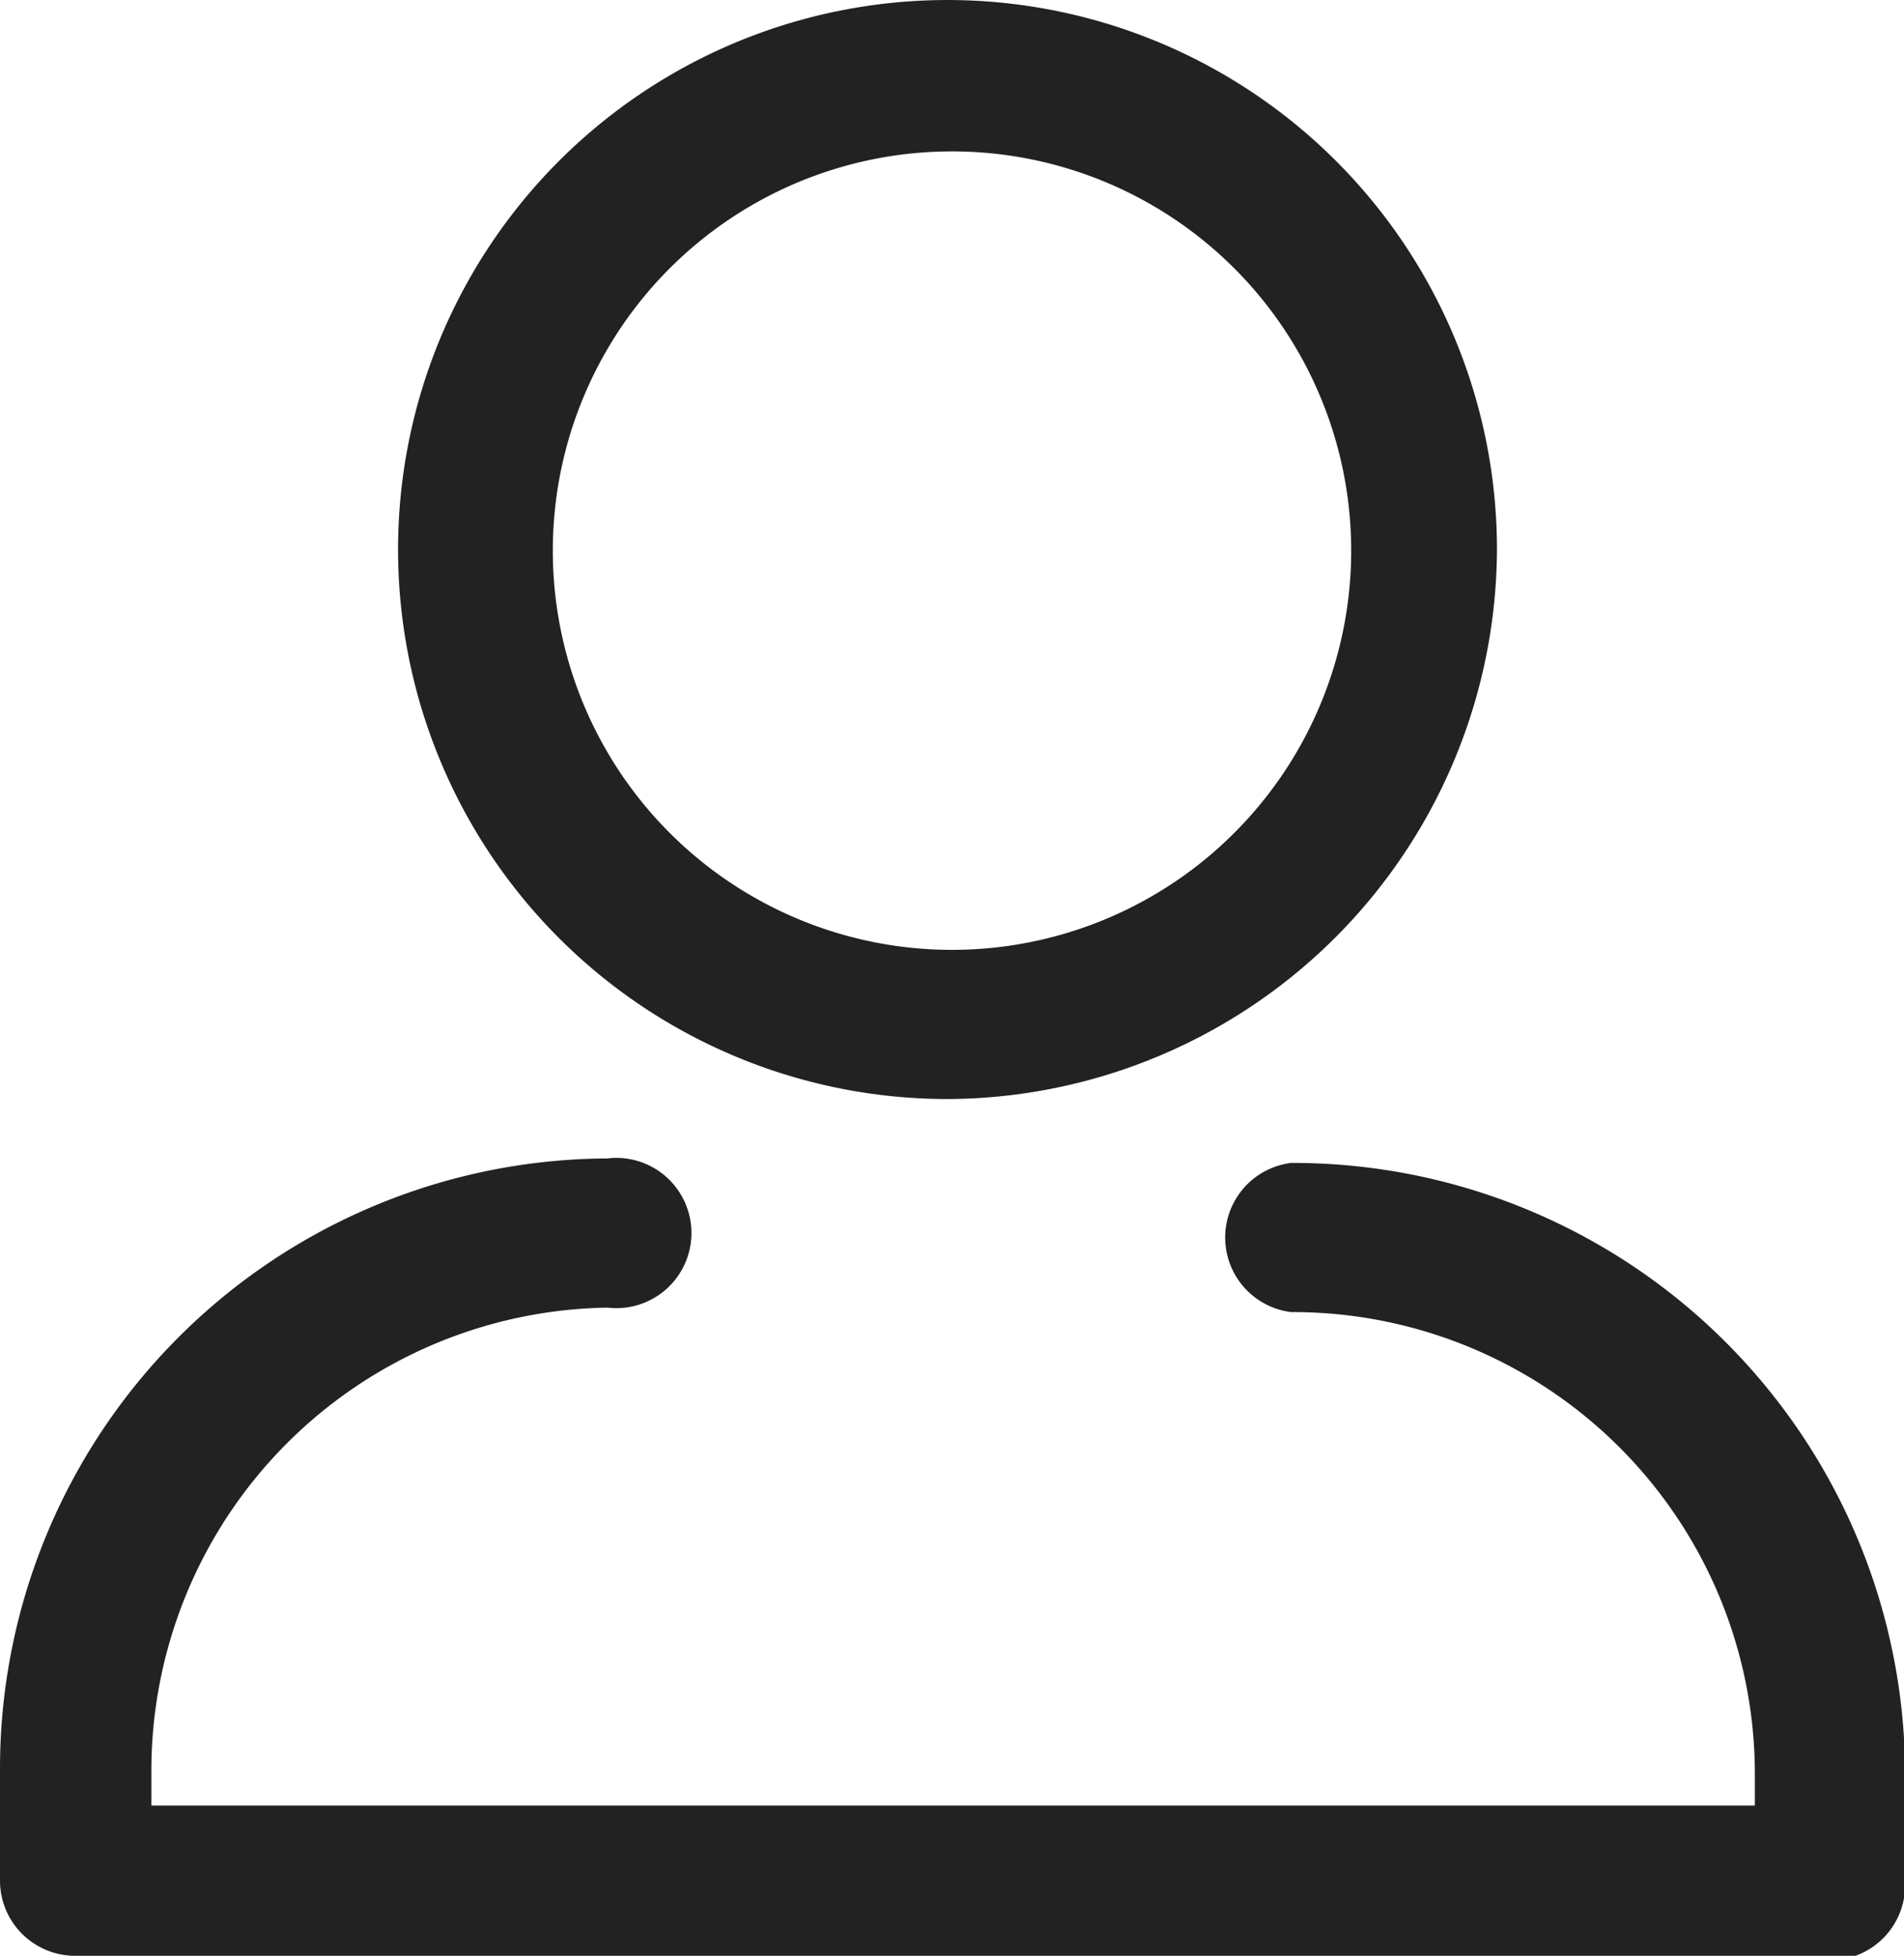
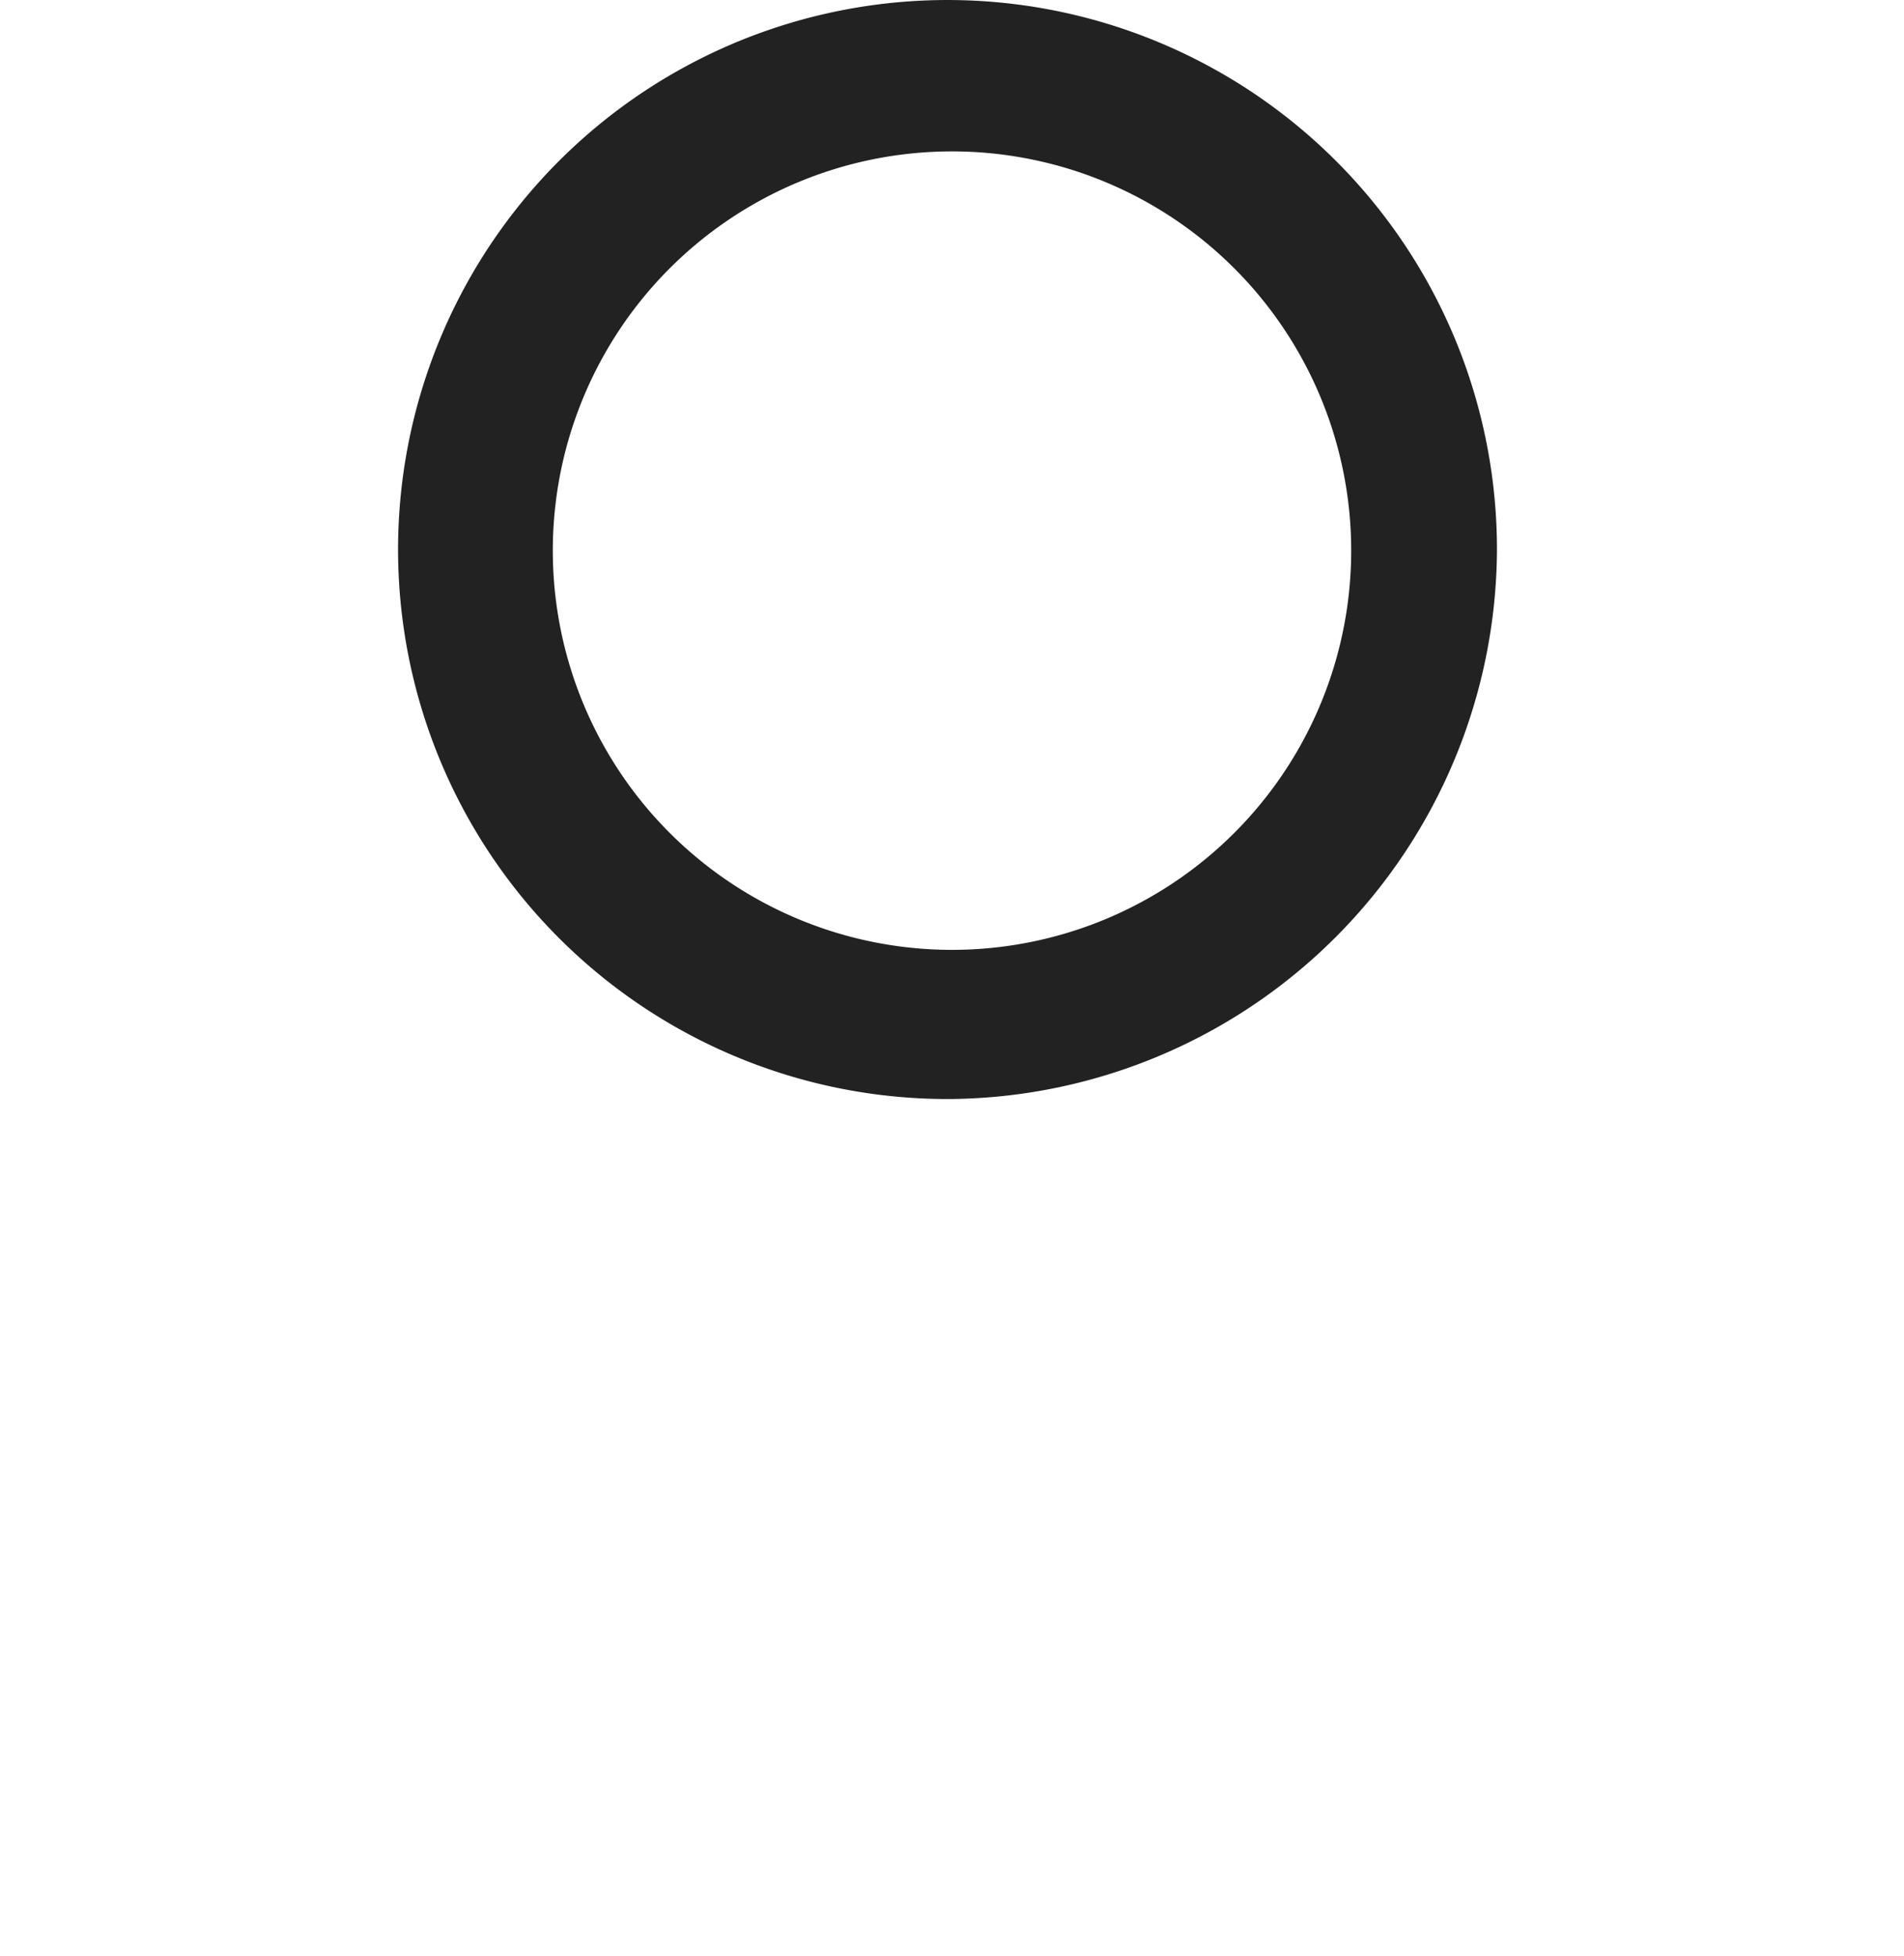
<svg xmlns="http://www.w3.org/2000/svg" viewBox="0 0 16.98 17.44">
  <defs>
    <style>.cls-1{fill:#222;stroke:#222;stroke-width:0.7px;}</style>
  </defs>
  <title>アセット 19</title>
  <g id="レイヤー_2" data-name="レイヤー 2">
    <g id="レイヤー_1-2" data-name="レイヤー 1">
      <path id="パス_11" data-name="パス 11" class="cls-1" d="M8.49,9.45A4.55,4.55,0,1,1,13,4.9h0A4.57,4.57,0,0,1,8.49,9.45ZM8.49,1A3.91,3.91,0,1,0,12.4,4.9,3.91,3.91,0,0,0,8.49,1Z" />
-       <path id="パス_12" data-name="パス 12" class="cls-1" d="M16.31,17.09H.67a.32.32,0,0,1-.32-.32h0v-1a5.09,5.09,0,0,1,5.09-5.09.32.32,0,1,1,0,.63A4.48,4.48,0,0,0,1,15.81v.64H16v-.64a4.47,4.47,0,0,0-4.46-4.46.32.32,0,0,1,0-.63,5.11,5.11,0,0,1,5.1,5.09v1a.32.32,0,0,1-.32.32Z" />
    </g>
  </g>
</svg>